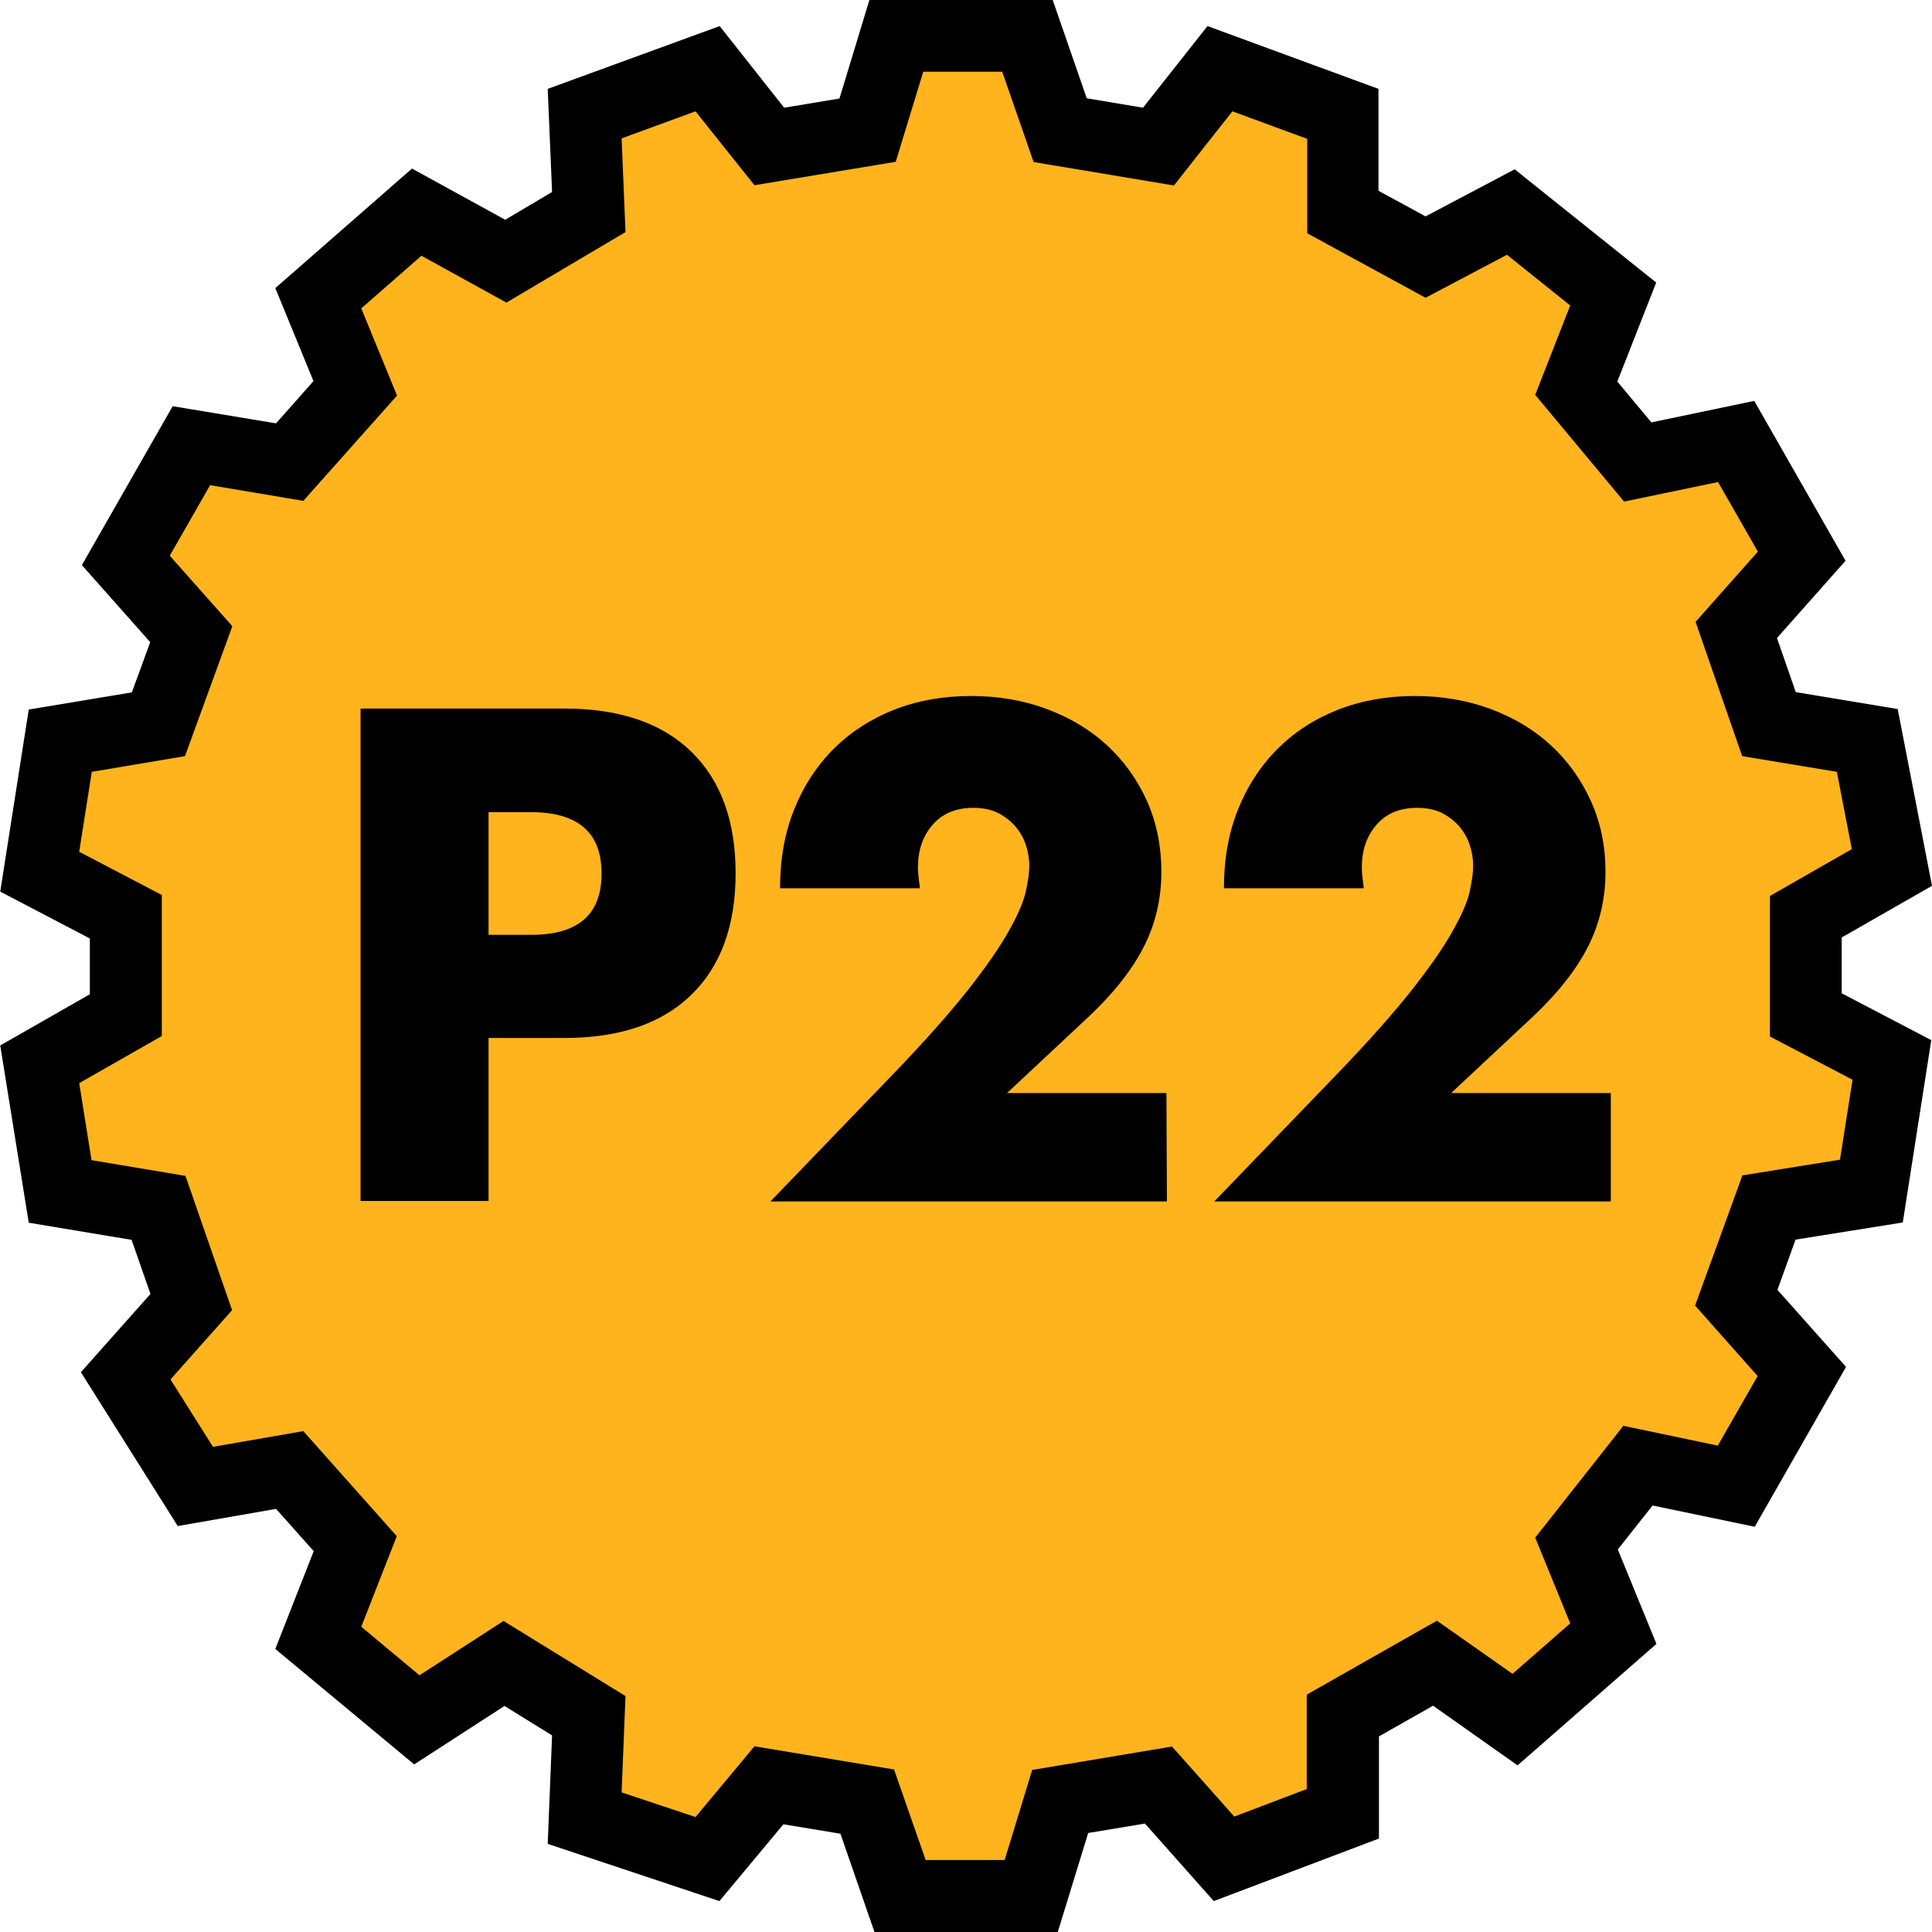
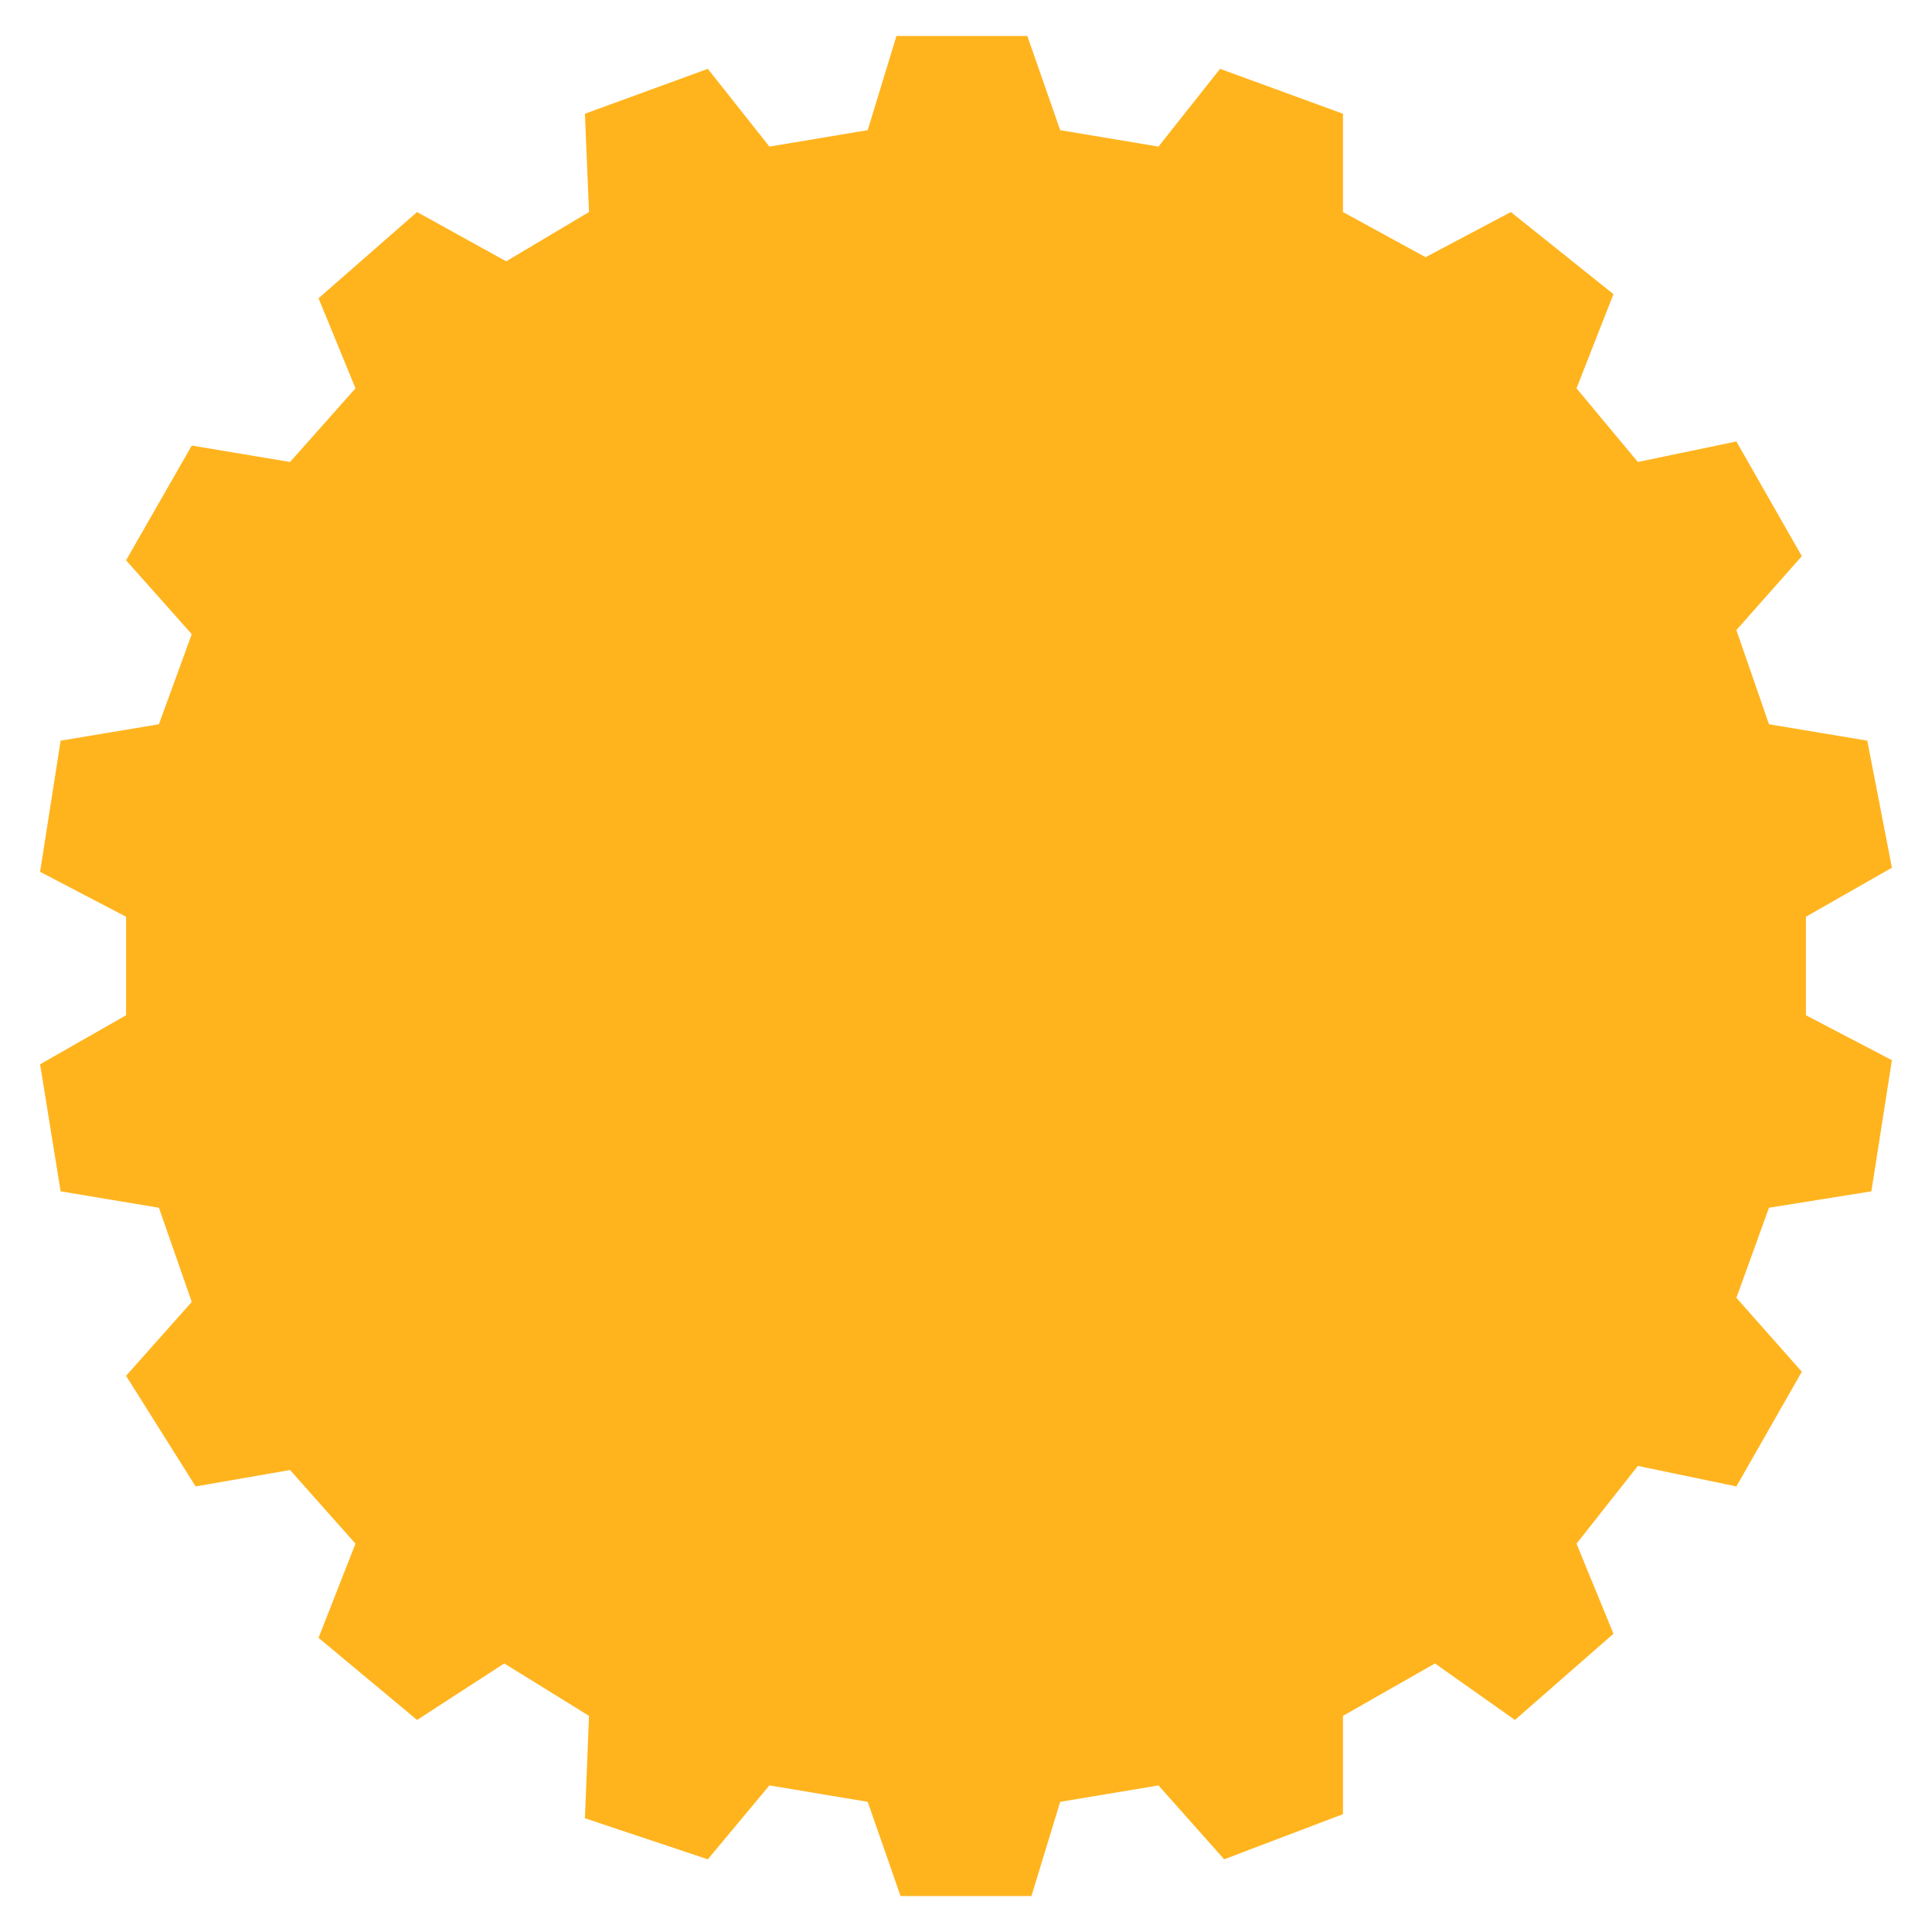
<svg xmlns="http://www.w3.org/2000/svg" viewBox="0 0 800 800">
  <path fill="#ffb41e" d="m627.3 712.2 40.8-35.7-15.3-37.3 25.4-32.2 40.8 8.5 27.1-47.5-27.1-30.6 13.5-37.3 42.4-6.8 8.5-54.3-35.6-18.6v-40.8l35.6-20.3-10.2-52.6-40.7-6.8-13.5-39 27.1-30.6-27.1-47.5-40.8 8.5-25.4-30.5 15.3-39-42.5-34-35.3 18.7-34.2-18.7V47.1l-50.9-18.6-25.5 32.2-40.7-6.8-13.6-39h-54.2l-11.9 39-40.7 6.8-25.5-32.2-50.9 18.6 1.7 40.7-34.3 20.4-36.9-20.4-40.8 35.7 15.3 37.3-27.1 30.5-40.7-6.8L52.2 232l27.2 30.6-13.6 37.3-40.7 6.8-8.5 54.3 35.6 18.6v40.8l-35.6 20.3 8.5 52.6 40.7 6.8 13.6 39-27.2 30.6L81 615.5l39.1-6.8 27.1 30.5-15.3 39 40.8 34 36.1-23.4 35.1 21.7-1.7 42.4 50.9 17 25.5-30.6 40.7 6.8 13.6 39h54.2l11.9-39 40.7-6.8 27.2 30.6 49.2-18.7v-40.7l38.1-21.7z" />
-   <path d="M438 800h-75.9L348 759.3l-23.6-3.9-26.5 31.8-71.1-23.7 1.8-44.9-19.7-12.2-37.4 24.2-57.5-47.8 15.9-40.5-15.6-17.5-40.7 7.1-40.1-63.7 28.8-32.4-7.8-22.4-42.6-7.1L.1 432.9l37.1-21.2v-23.1L.1 369.2l11.8-75.4 42.7-7.1 7.6-20.8L33.9 234l37.6-65.8 42.8 7.1 15.5-17.5-15.8-38.5 56.6-49.5L209.2 91l19.4-11.5-1.8-42.7 71.2-26 26.7 33.8 22.9-3.8L360 0h75.9L450 40.7l23.3 3.9L500 10.8l70.8 26V79l19.5 10.6 36.9-19.5 58.6 46.9-16.1 41 14.1 16.9 42.6-8.9 37.8 66.2-28.4 32 7.8 22.4 42.2 7 14.2 73.2-37.4 21.4v23.1l37.1 19.4-11.8 75.5-44.4 7.1-7.5 20.8 28.4 31.9-37.8 66.2-42.3-8.8-14.4 18.2 16 39.1-57.5 50.3-35-24.7L571 719v42.3l-68.4 25.9-28.5-32.1-23.5 3.9zm-54.7-29.8H416l11.4-37.3 57.9-9.7 25.8 29 30-11.4v-39.1l53.9-30.6 31.3 22 23.9-20.9-14.5-35.5 36.5-46.3 39.1 8.2 16.5-28.8-25.9-29.2 19.6-53.9 40.4-6.5 5.2-33.1-34.2-17.9V371l33.9-19.4-6.2-32-39.2-6.5-19.3-55.6 25.8-29.1-16.5-28.8-38.9 8.1-36.8-44.2 14.5-37-26.2-21-33.7 17.8-49-26.7V57.5l-31-11.4-24.2 30.7-58.1-9.7-13-37.4h-32.7L370.9 67l-58.5 9.7L288 46.1l-30.6 11.2 1.6 38.8-49.3 29.2-35.2-19.4-24.9 21.8 14.8 36.1-38.8 43.6-38.6-6.5-16.7 29.2 25.9 29.2-19.6 53.8-38.6 6.5-5.2 33.1L67 370.6V429l-34.2 19.5 5.1 31.9 38.9 6.5 19.3 55.6-25.5 28.7 17.6 27.9 37.4-6.5 38.7 43.5-14.7 37.5 24.1 20.1 34.8-22.5 50.5 31.1-1.6 39.9 30.6 10.2 24.4-29.3 57.8 9.6z" />
-   <path d="M202.3 336.3h17.6c19.5 0 29.2 8.5 29.2 25.4 0 17-9.7 25.4-29.2 25.4h-17.6zm0 93.5h31.4c22.9 0 40.4-6 52.6-17.9s18.3-28.7 18.3-50.3-6.1-38.4-18.3-50.3-29.7-17.9-52.6-17.9h-84.4v203.9h53zM483 452.6h-66l33.8-31.6c10.5-9.9 18.1-19.6 22.9-29.1s7.2-19.8 7.2-31c0-10.5-2-20.2-5.9-29.1q-6-13.35-16.5-23.1c-7-6.5-15.4-11.5-25-15.1s-20.2-5.4-31.5-5.4q-17.25 0-31.8 5.7c-9.6 3.8-18 9.2-25 16.2s-12.5 15.4-16.4 25.2c-3.9 9.7-5.8 20.6-5.8 32.5h57.9c-.5-3.8-.8-6.7-.8-8.7 0-7 2-12.9 6.1-17.6s9.7-7 16.9-7c3.8 0 7.1.7 9.9 2q4.2 2.1 7.2 5.4c2 2.3 3.5 4.8 4.5 7.7s1.5 5.9 1.5 8.9c0 2.9-.5 6.4-1.4 10.5q-1.35 6.3-6.9 16.2c-3.7 6.7-9.3 14.8-16.9 24.5-7.6 9.6-18 21.4-31.4 35.3L319 497.5h164.2zm183.9 0h-66l33.8-31.6c10.5-9.9 18.1-19.6 22.9-29.1s7.2-19.8 7.2-31q0-15.75-6-29.1t-16.5-23.1c-7-6.5-15.4-11.5-25-15.1-9.7-3.6-20.1-5.4-31.5-5.4q-17.25 0-31.8 5.7c-9.7 3.8-18 9.2-25 16.2s-12.5 15.4-16.4 25.2c-3.9 9.7-5.8 20.6-5.8 32.5h57.9c-.5-3.8-.8-6.7-.8-8.7 0-7 2-12.9 6.1-17.6s9.7-7 16.9-7c3.8 0 7.1.7 9.9 2q4.2 2.1 7.2 5.4c2 2.3 3.5 4.8 4.5 7.7s1.5 5.9 1.5 8.9c0 2.9-.5 6.4-1.4 10.5q-1.35 6.3-6.9 16.2c-3.7 6.7-9.3 14.8-16.9 24.5-7.6 9.6-18 21.4-31.4 35.3l-50.6 52.5H667v-44.9z" />
</svg>